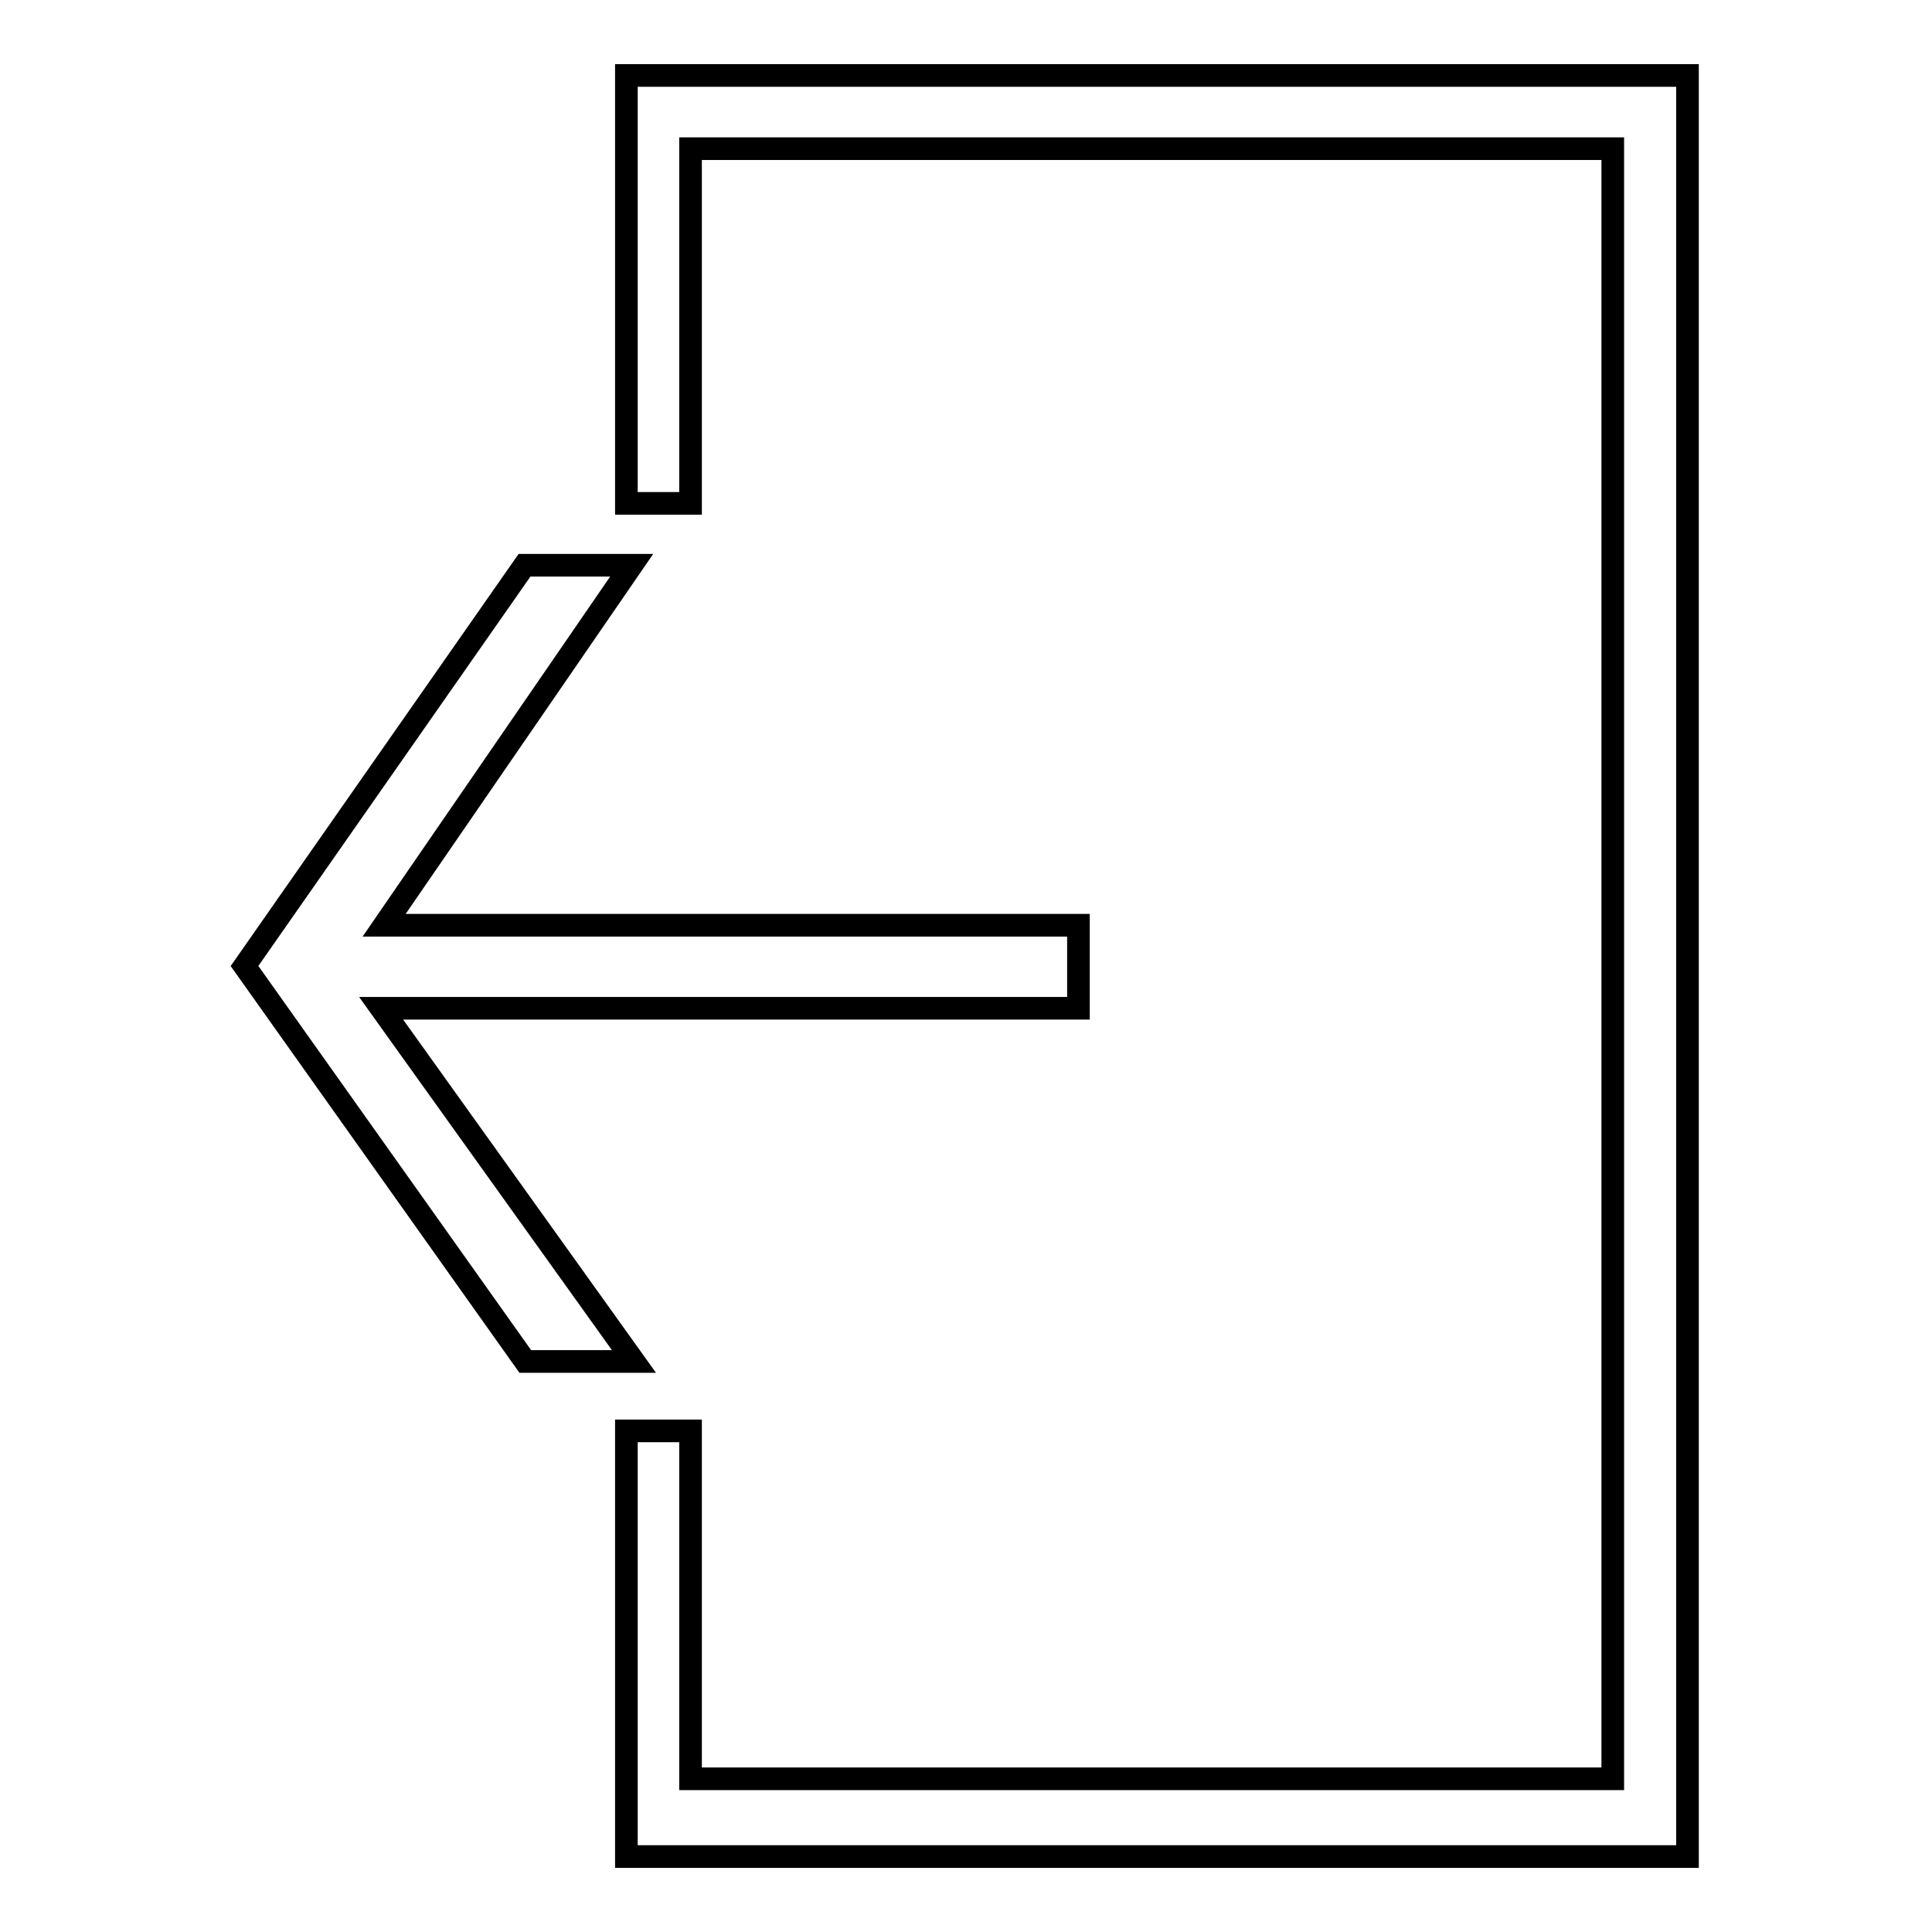
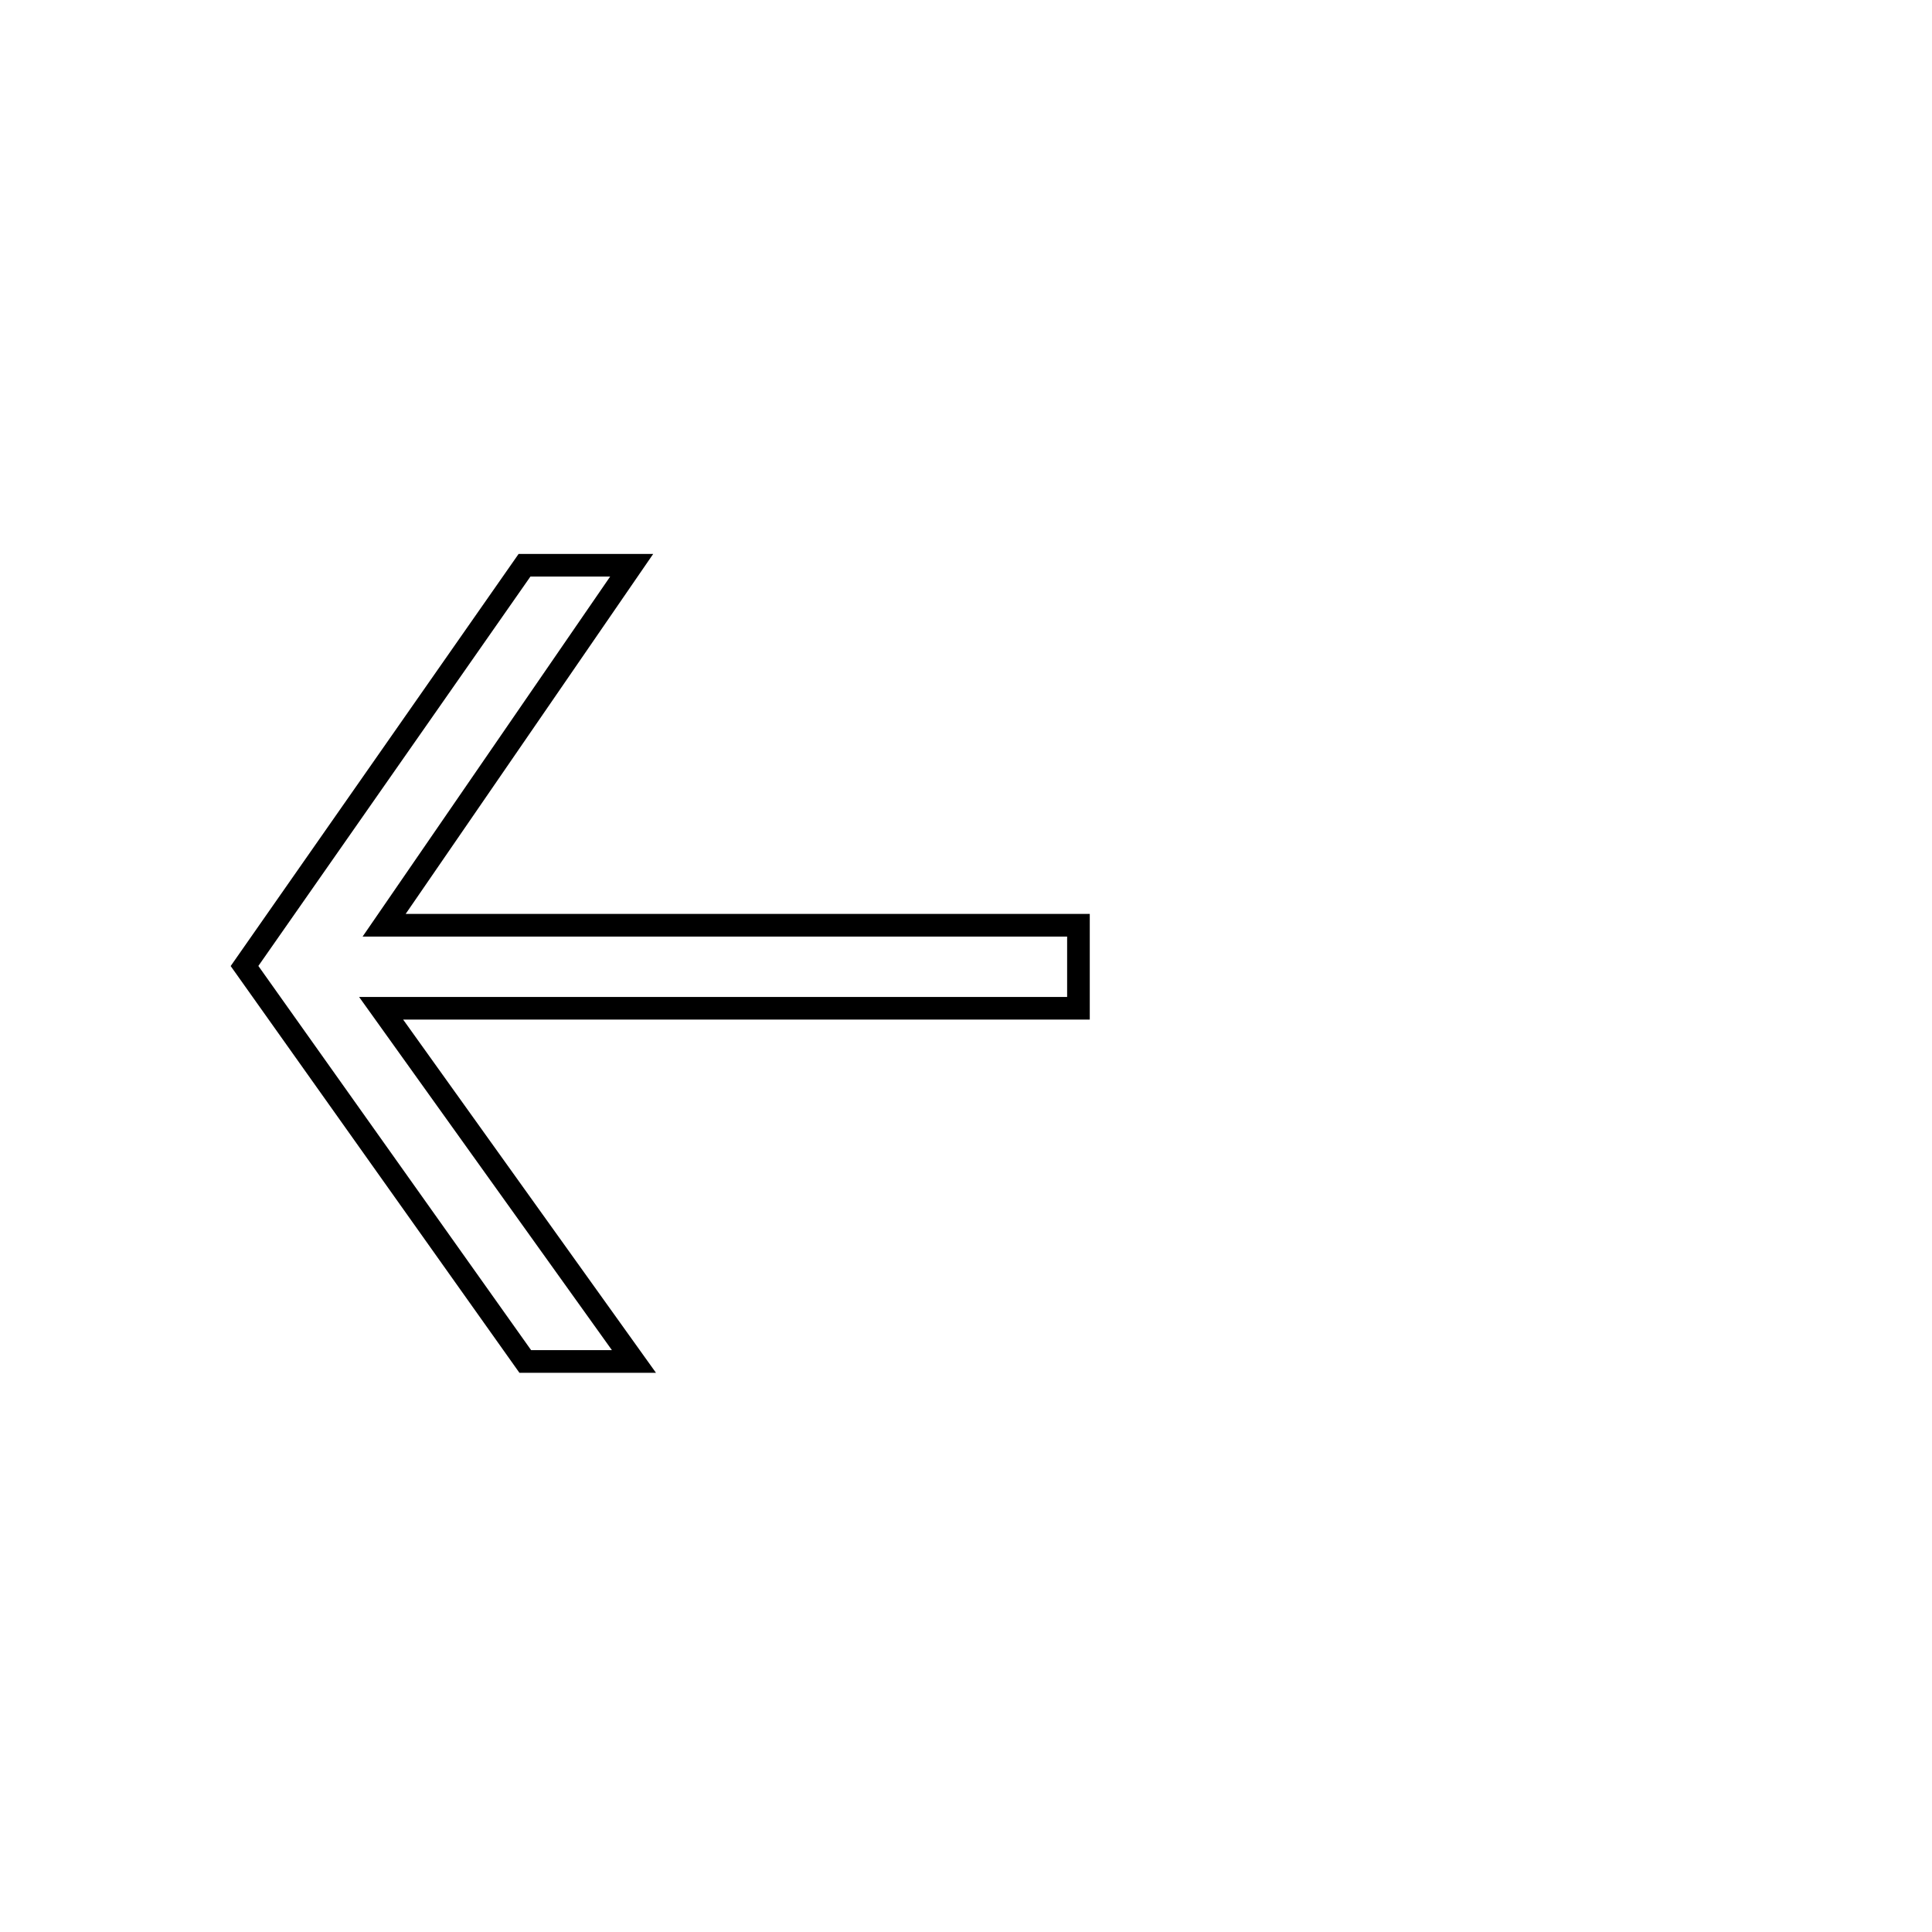
<svg xmlns="http://www.w3.org/2000/svg" version="1.1" x="0px" y="0px" viewBox="0 0 256 256" enable-background="new 0 0 256 256" xml:space="preserve">
  <g>
    <g>
-       <path stroke-width="3" fill-opacity="0" stroke="#000000" d="M83,66.6V10h140.6v236H83v-56.4h8.5v46.1h122.2v-216H91.5v47H83z" />
      <path stroke-width="3" fill-opacity="0" stroke="#000000" d="M69.5,74.9L32.4,128l37.2,52.4H84l-33.5-46.8h92.4v-11h-92l32.8-47.7H69.5z" />
    </g>
  </g>
</svg>